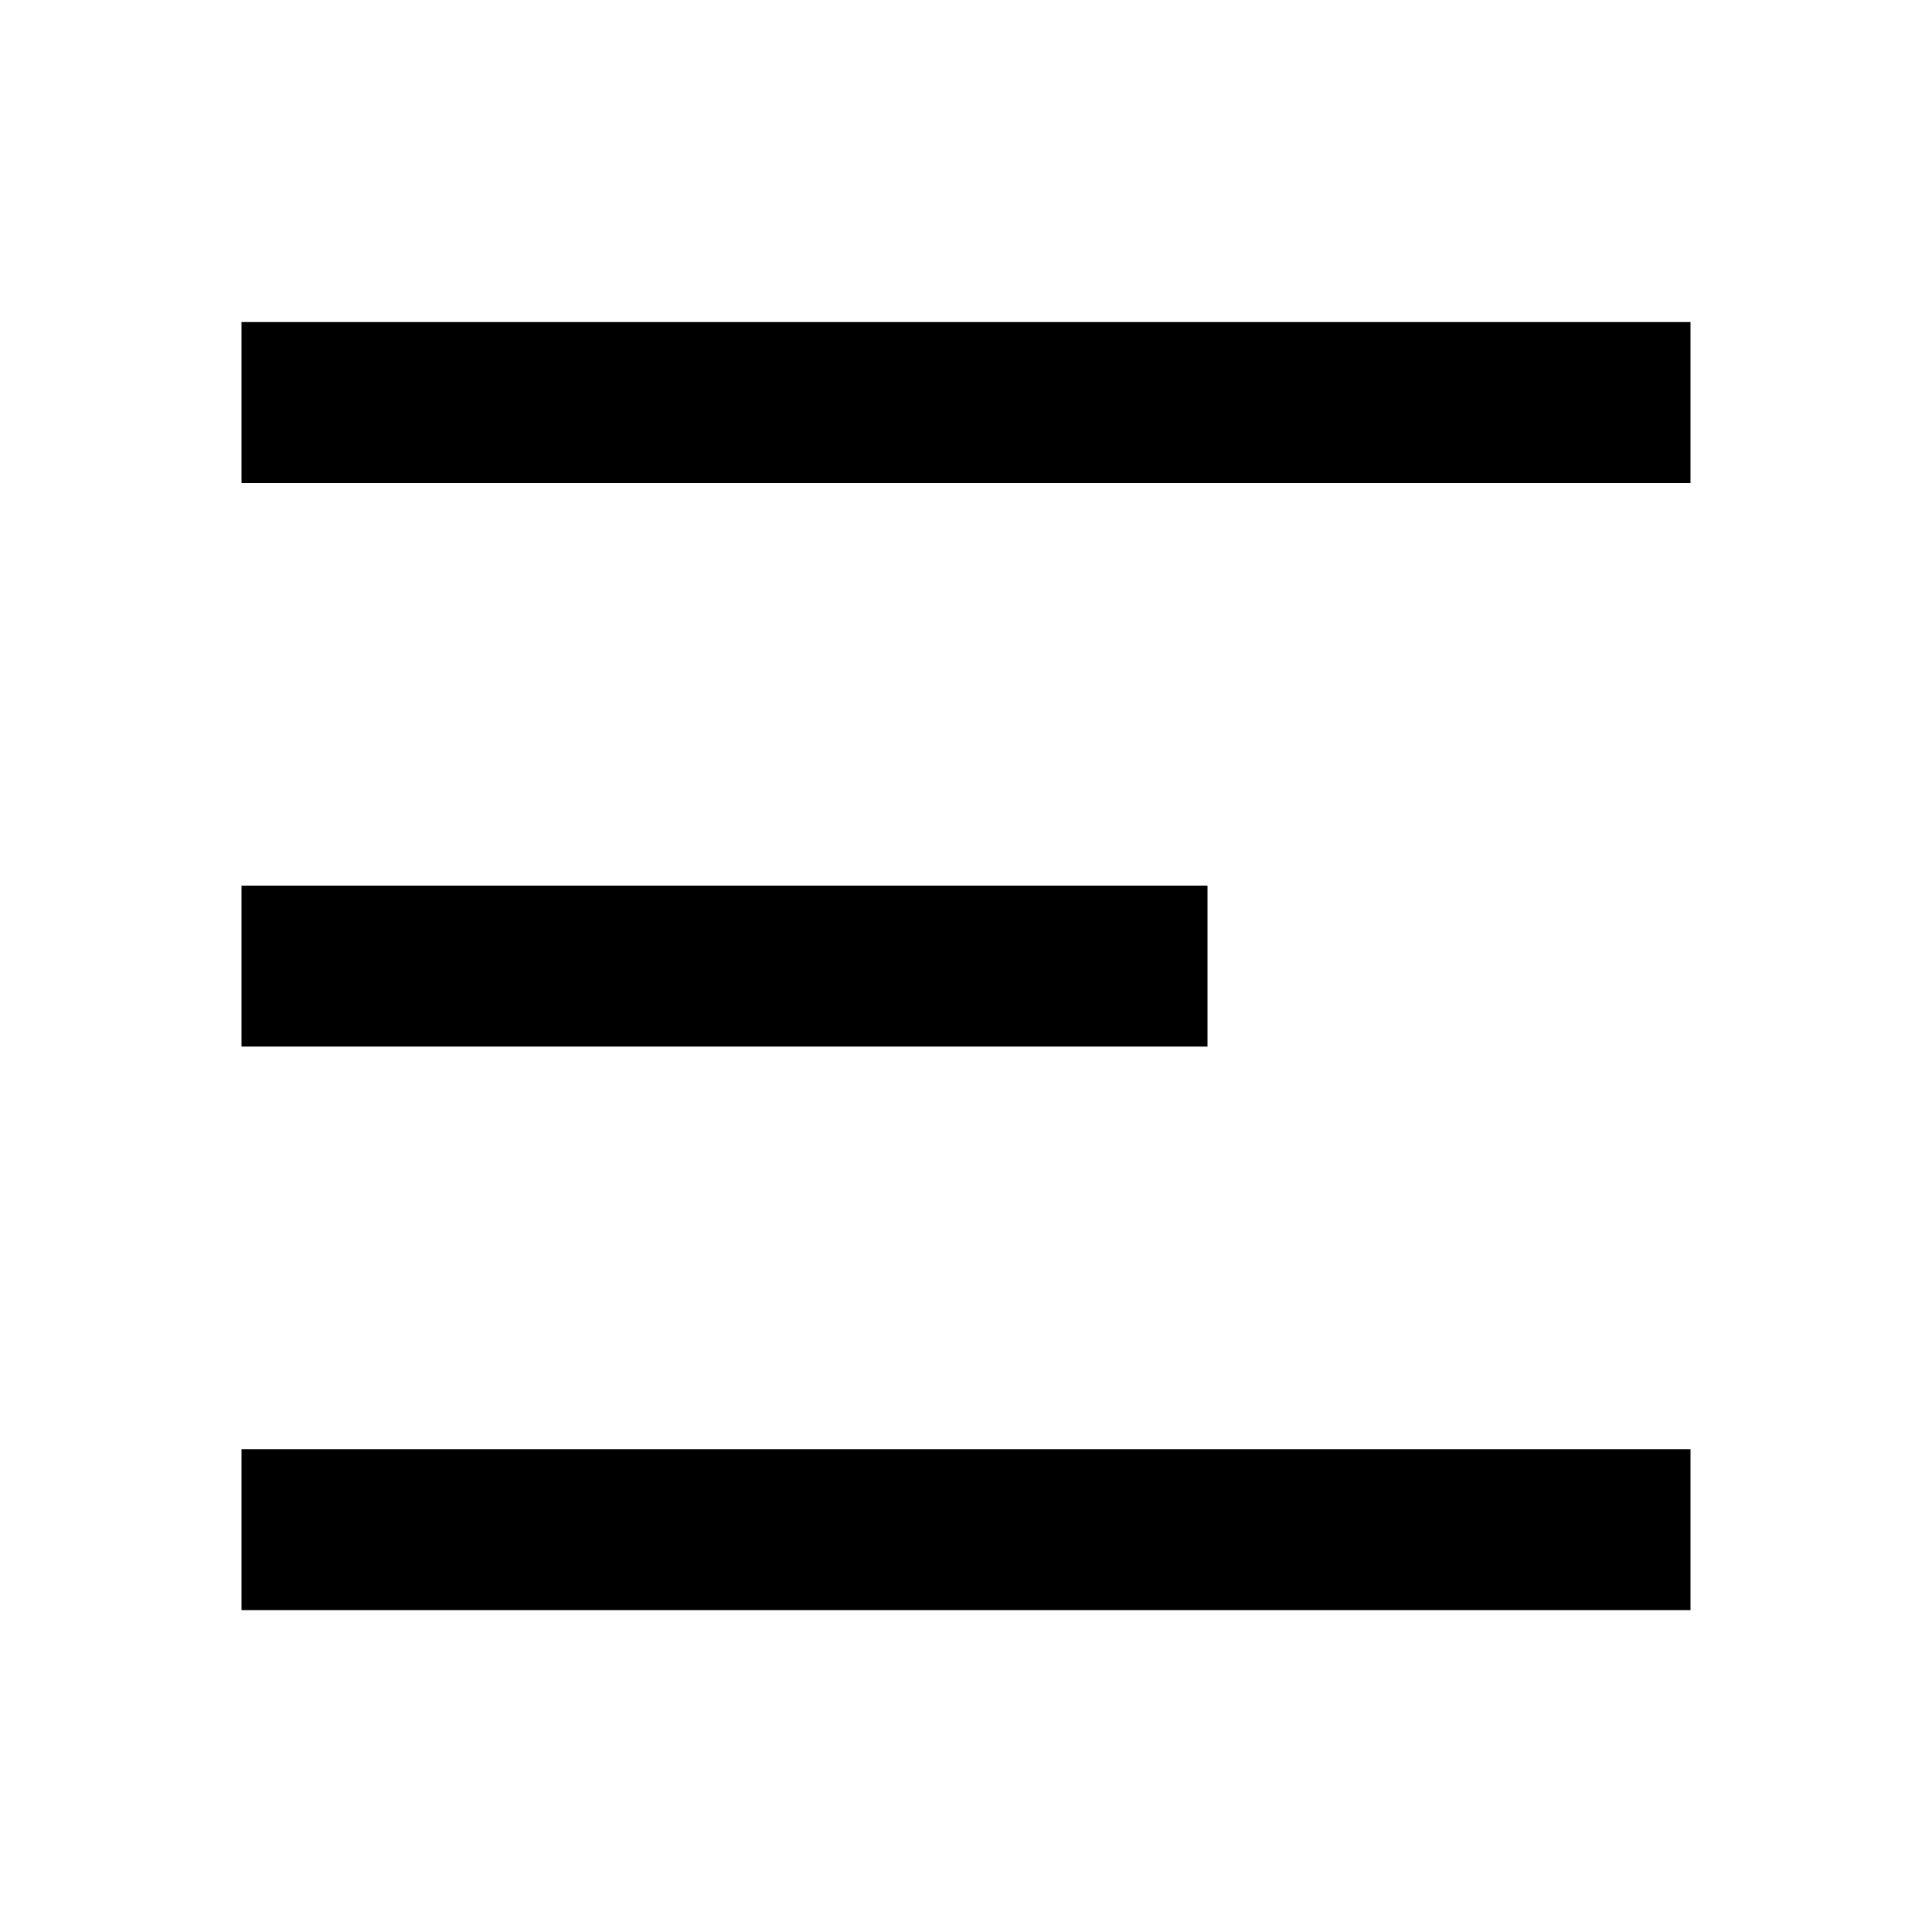
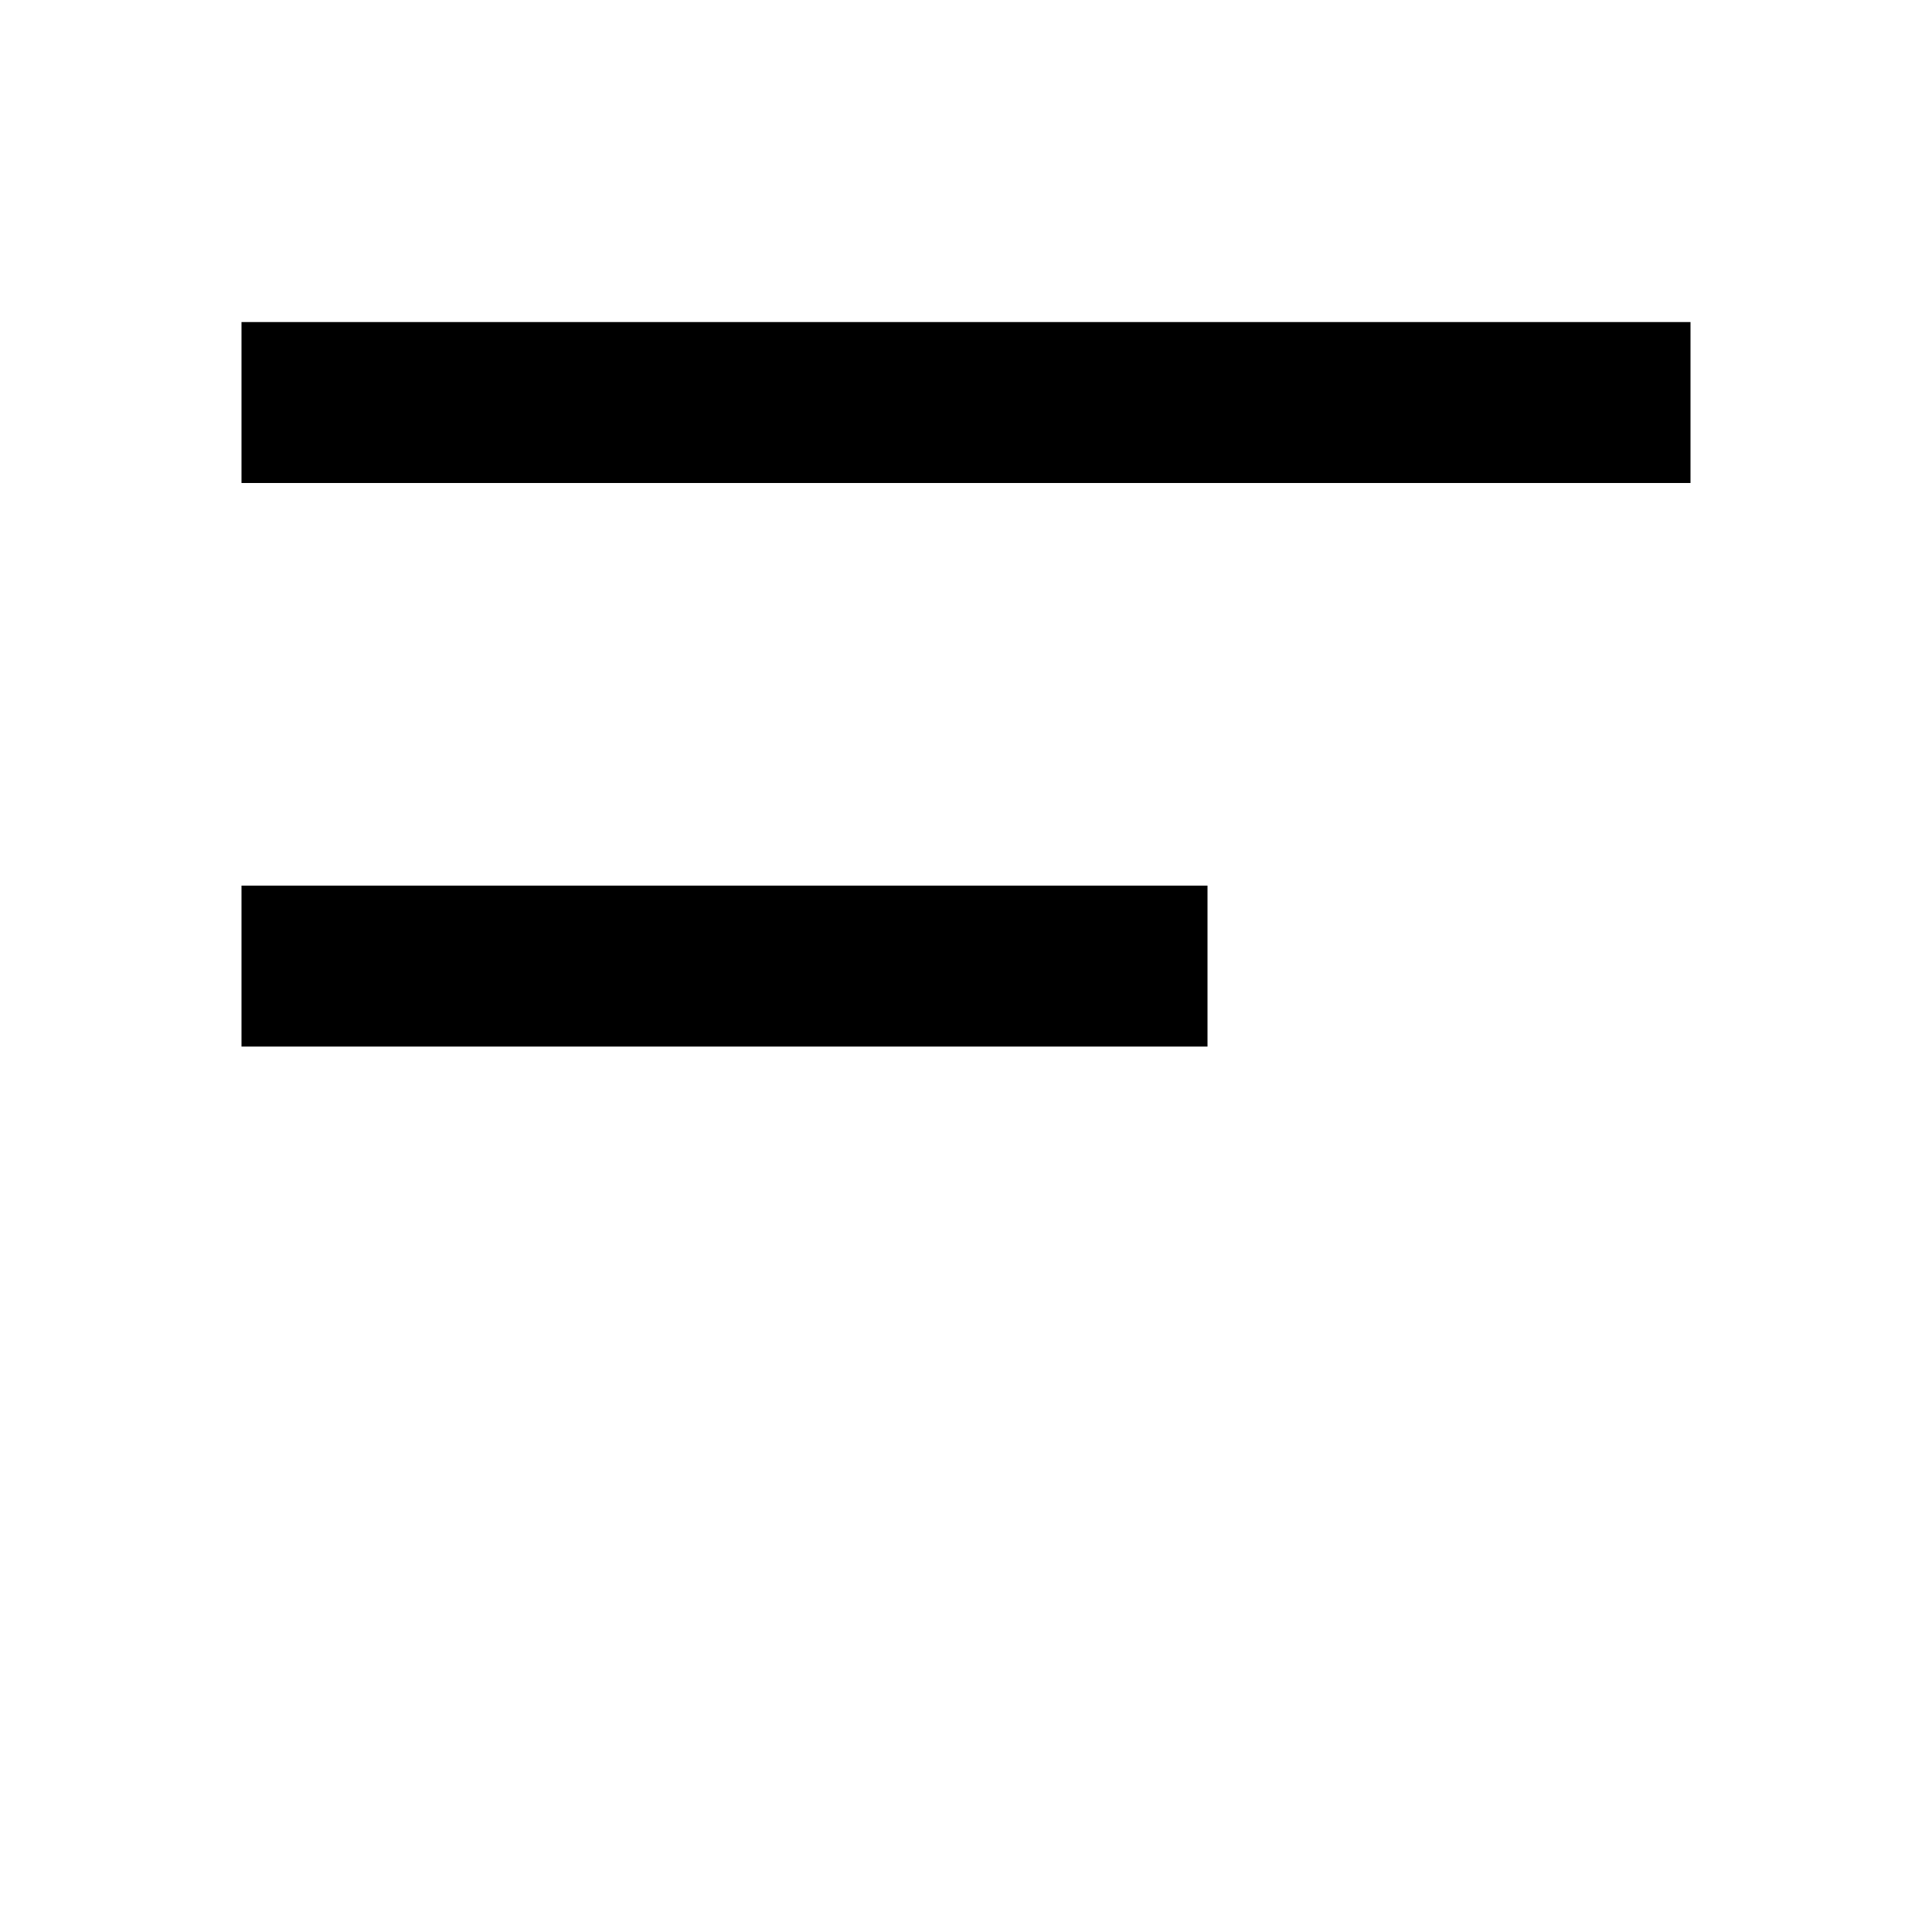
<svg xmlns="http://www.w3.org/2000/svg" viewBox="0 0 1024 1024" version="1.1">
-   <path d="M128 170.7h768v85.3H128V170.7z m0 298.7h512v85.3H128v-85.3z m0 298.7h768v85.3H128v-85.3z" p-id="15692" />
+   <path d="M128 170.7h768v85.3H128V170.7z m0 298.7h512v85.3H128v-85.3z m0 298.7v85.3H128v-85.3z" p-id="15692" />
</svg>